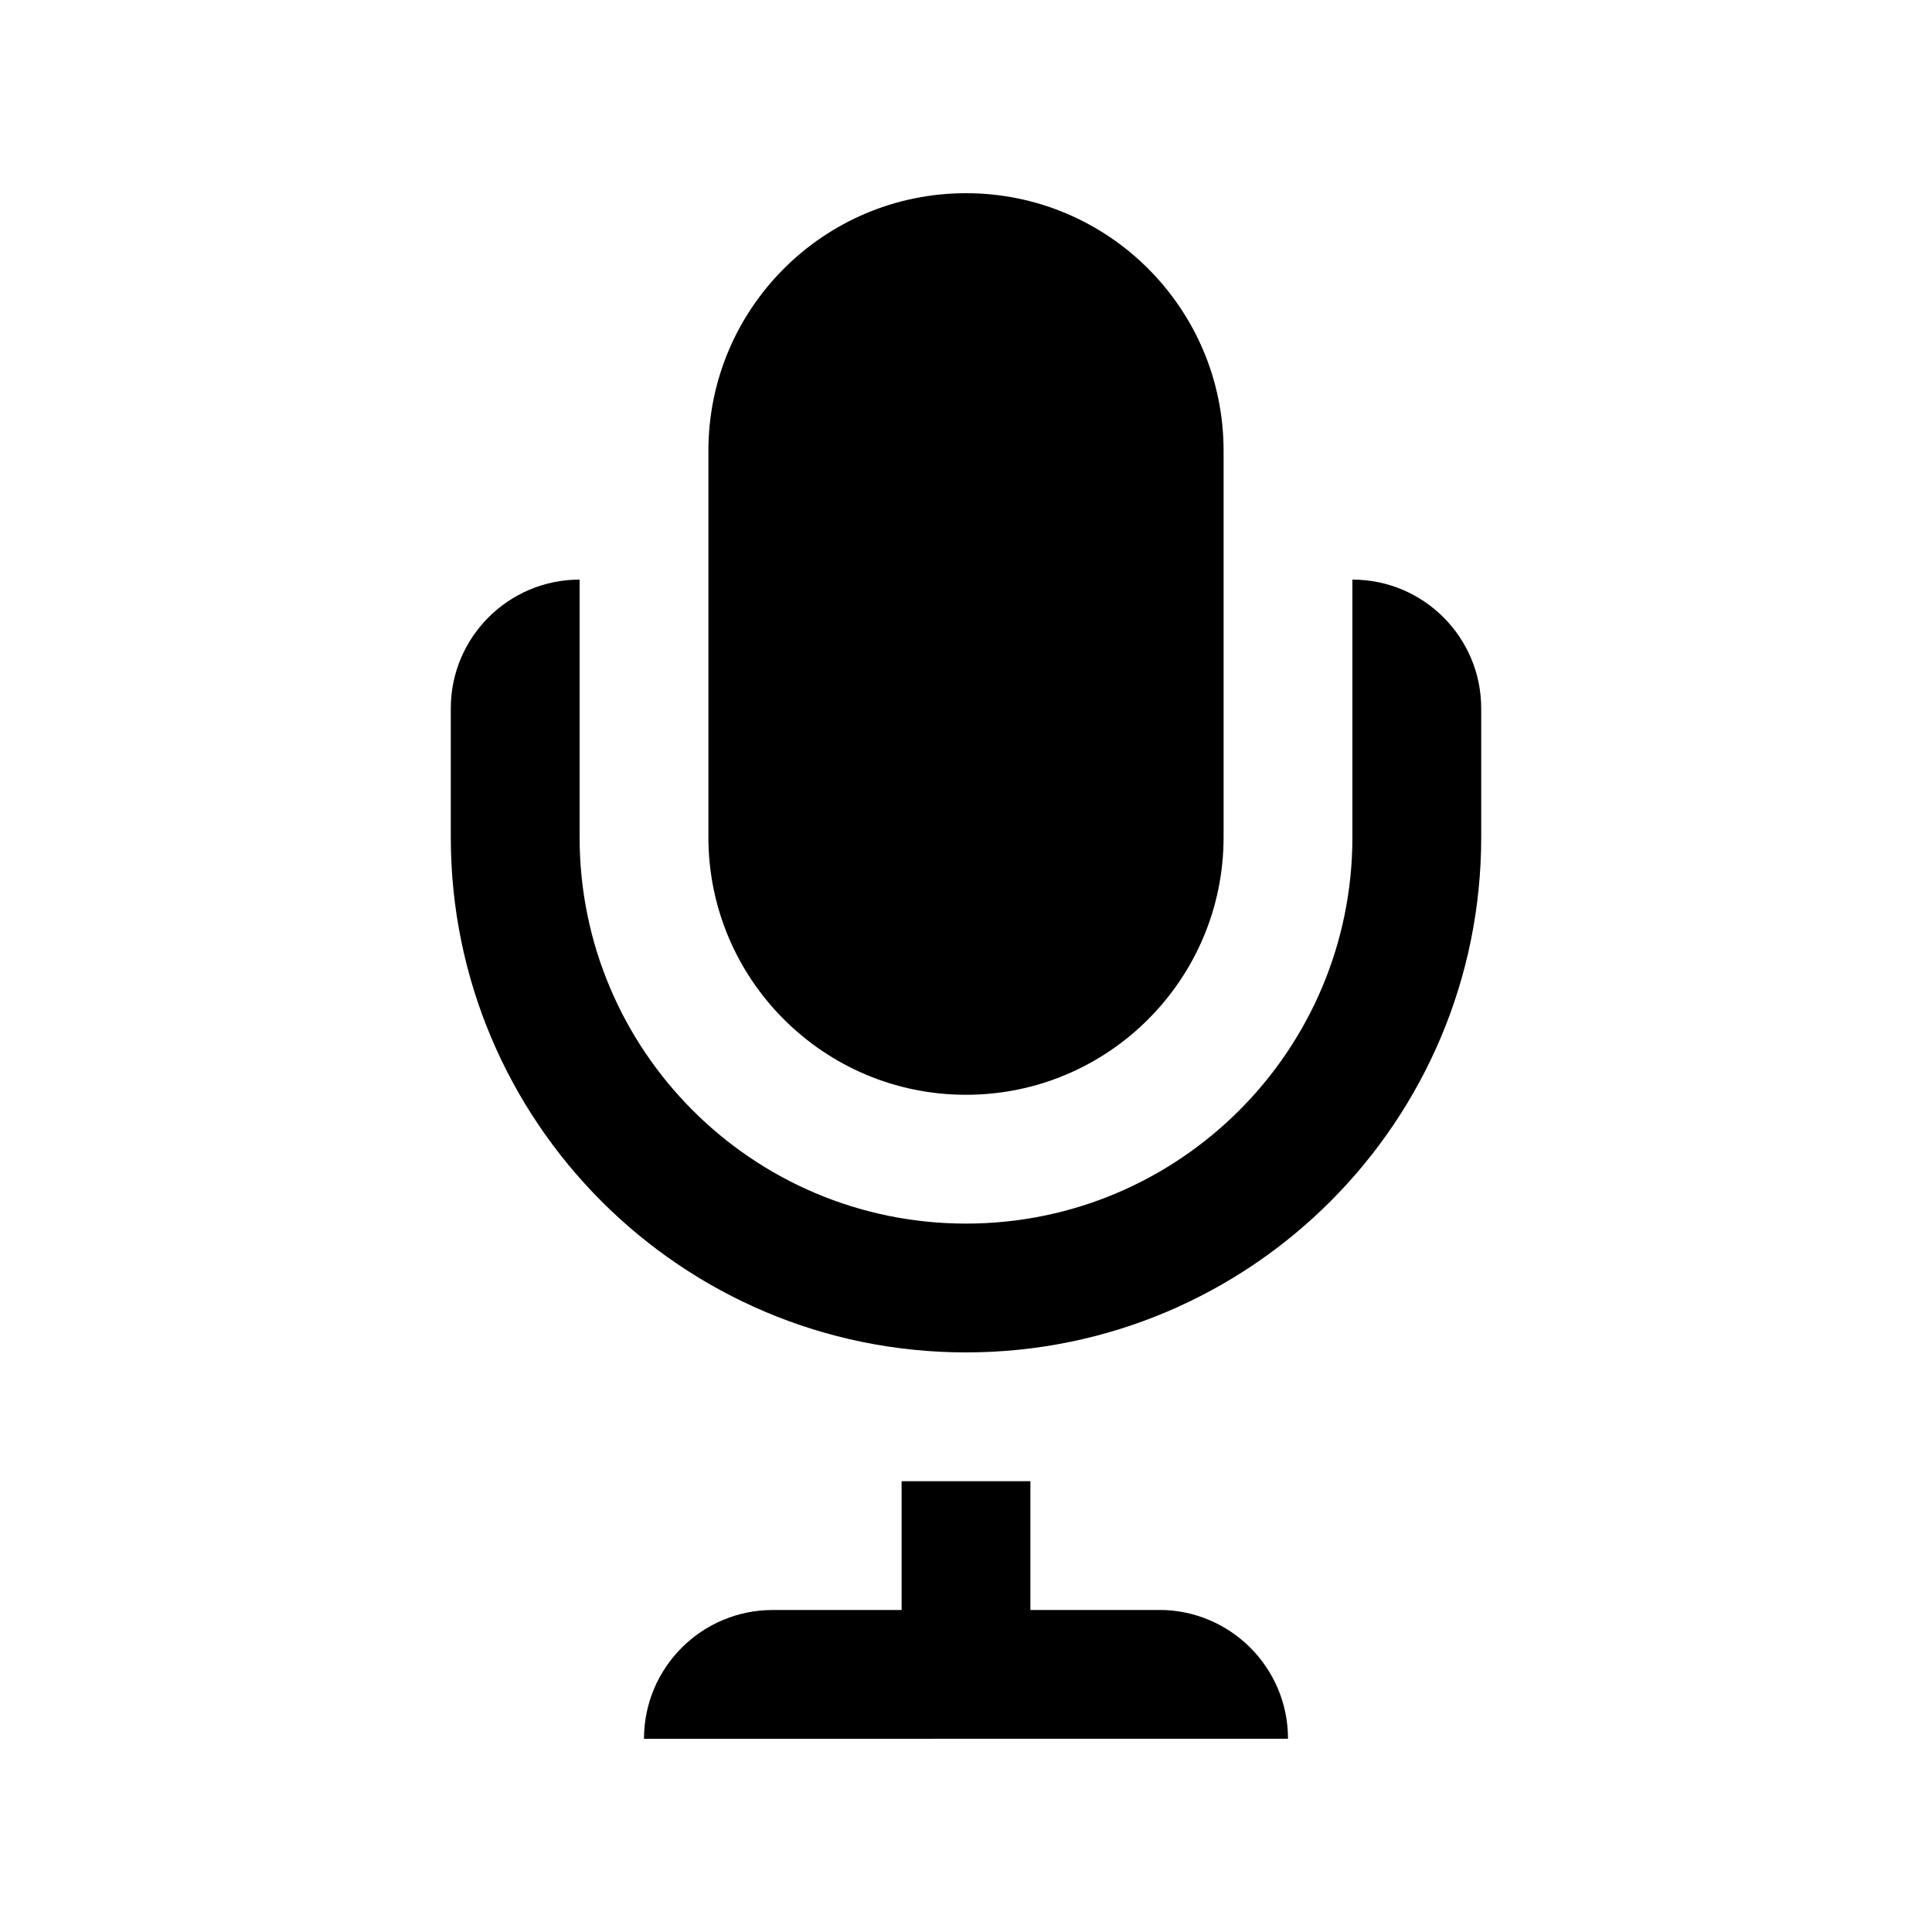
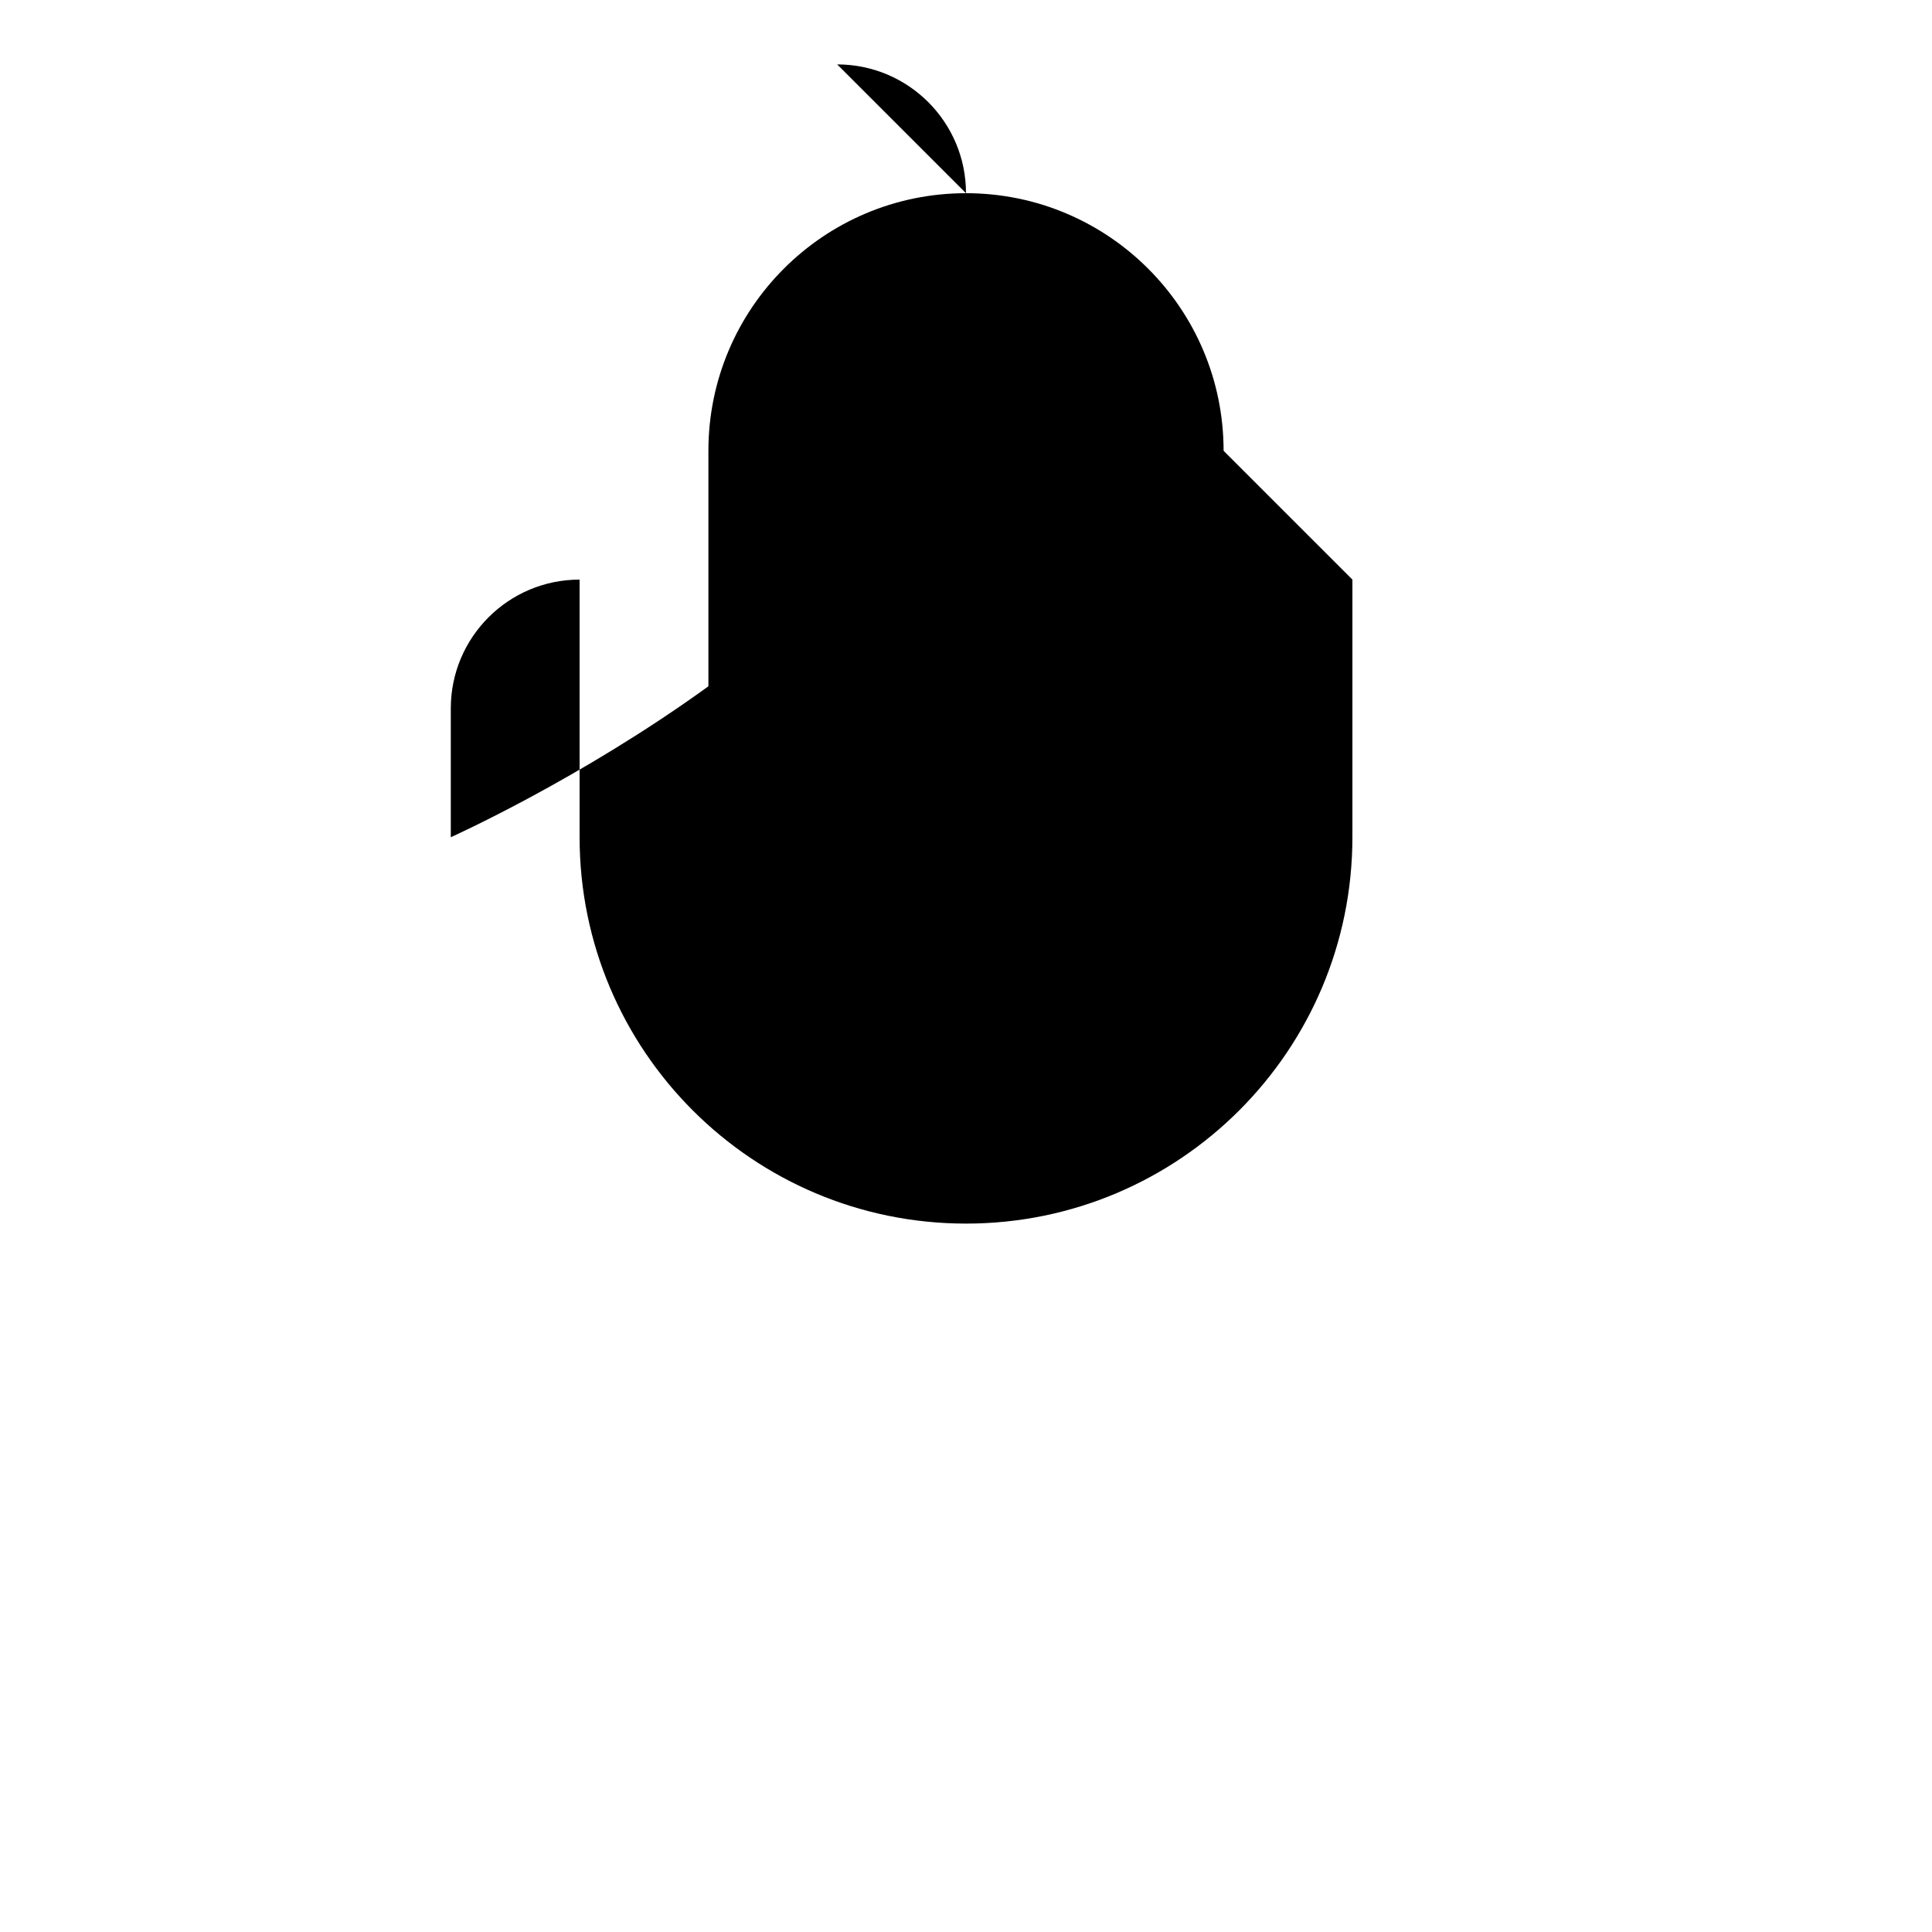
<svg xmlns="http://www.w3.org/2000/svg" id="Layer_1" fill="currentColor" height="512" viewBox="0 0 100 100" width="512">
  <path d="m63.333 23.333c0-7.363-5.97-13.333-13.333-13.333s-13.333 5.97-13.333 13.333v20c0 7.364 5.97 13.333 13.333 13.333s13.333-5.97 13.333-13.333z" />
-   <path d="m70 30v13.333c0 11.045-8.955 20-20 20s-20-8.954-20-20v-13.333c-3.682 0-6.667 2.985-6.667 6.667v6.667c0 14.726 11.94 26.666 26.667 26.666s26.667-11.94 26.667-26.667v-6.667c0-3.681-2.985-6.666-6.667-6.666z" />
-   <path d="m60 83.33v.003h-6.667v-6.666h-6.666v6.666h-6.667c-3.682 0-6.667 2.985-6.667 6.667l33.334-.003c0-3.682-2.985-6.667-6.667-6.667z" />
+   <path d="m70 30v13.333c0 11.045-8.955 20-20 20s-20-8.954-20-20v-13.333c-3.682 0-6.667 2.985-6.667 6.667v6.667s26.667-11.94 26.667-26.667v-6.667c0-3.681-2.985-6.666-6.667-6.666z" />
</svg>